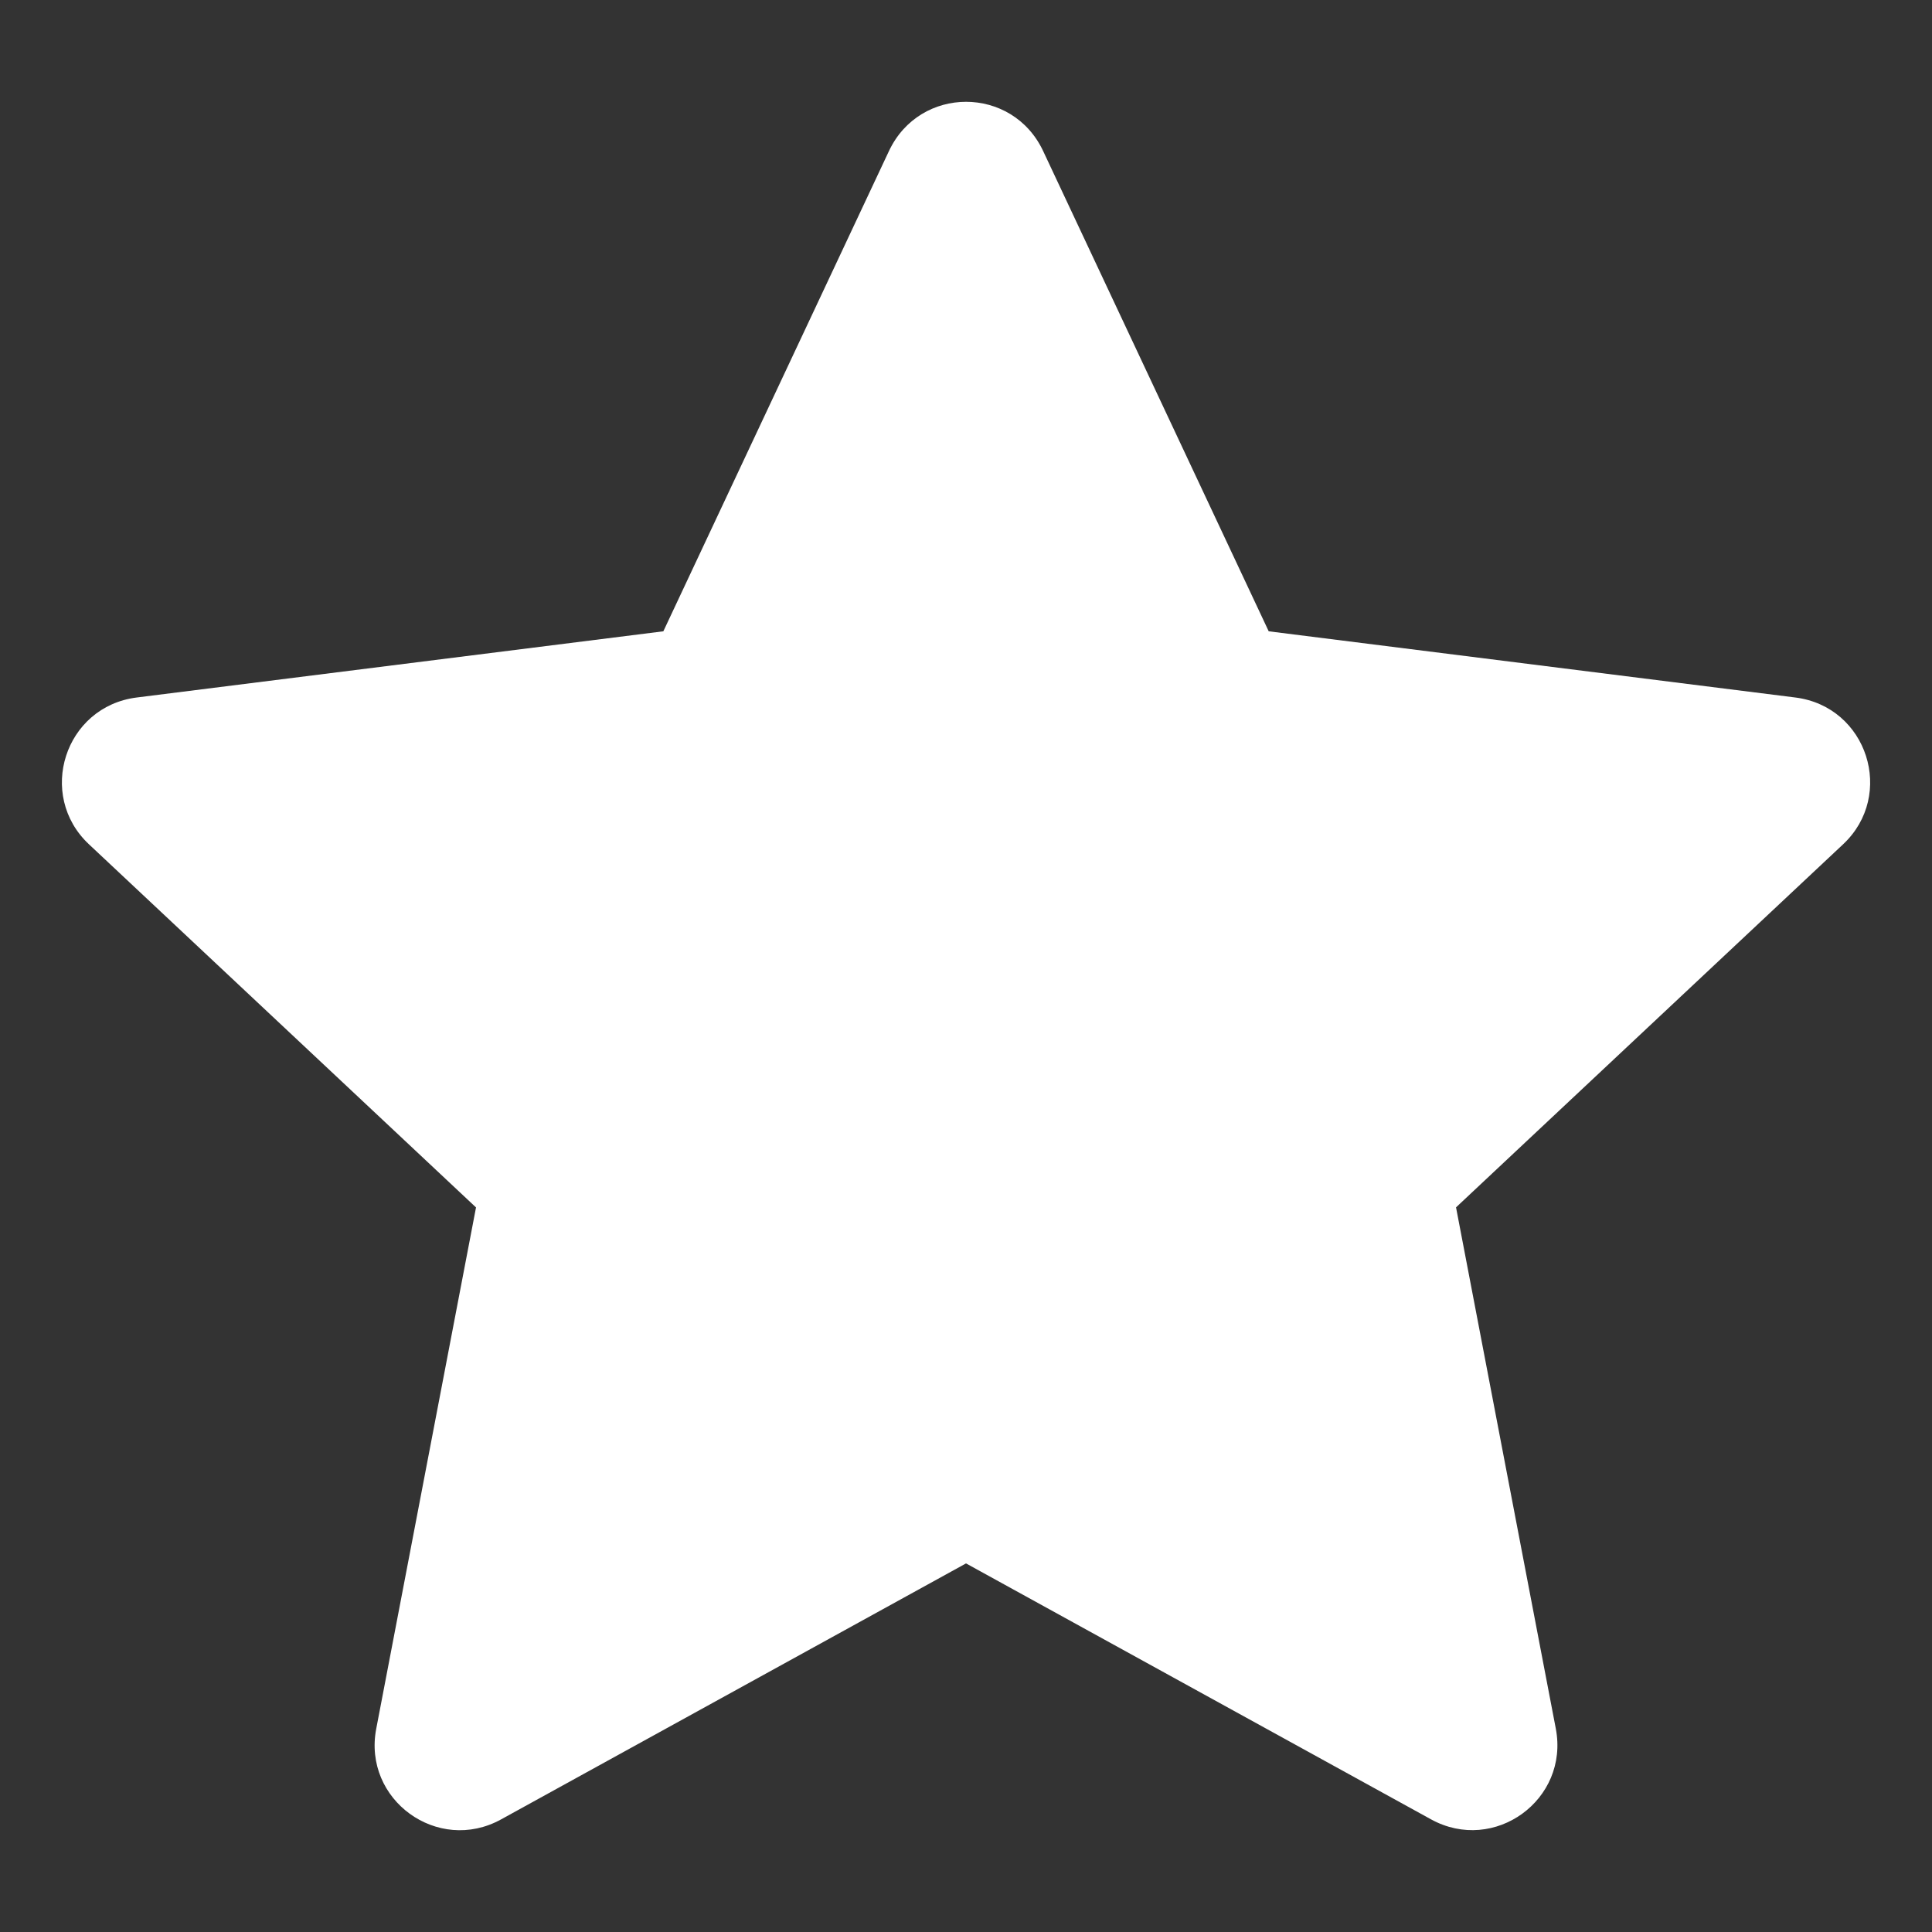
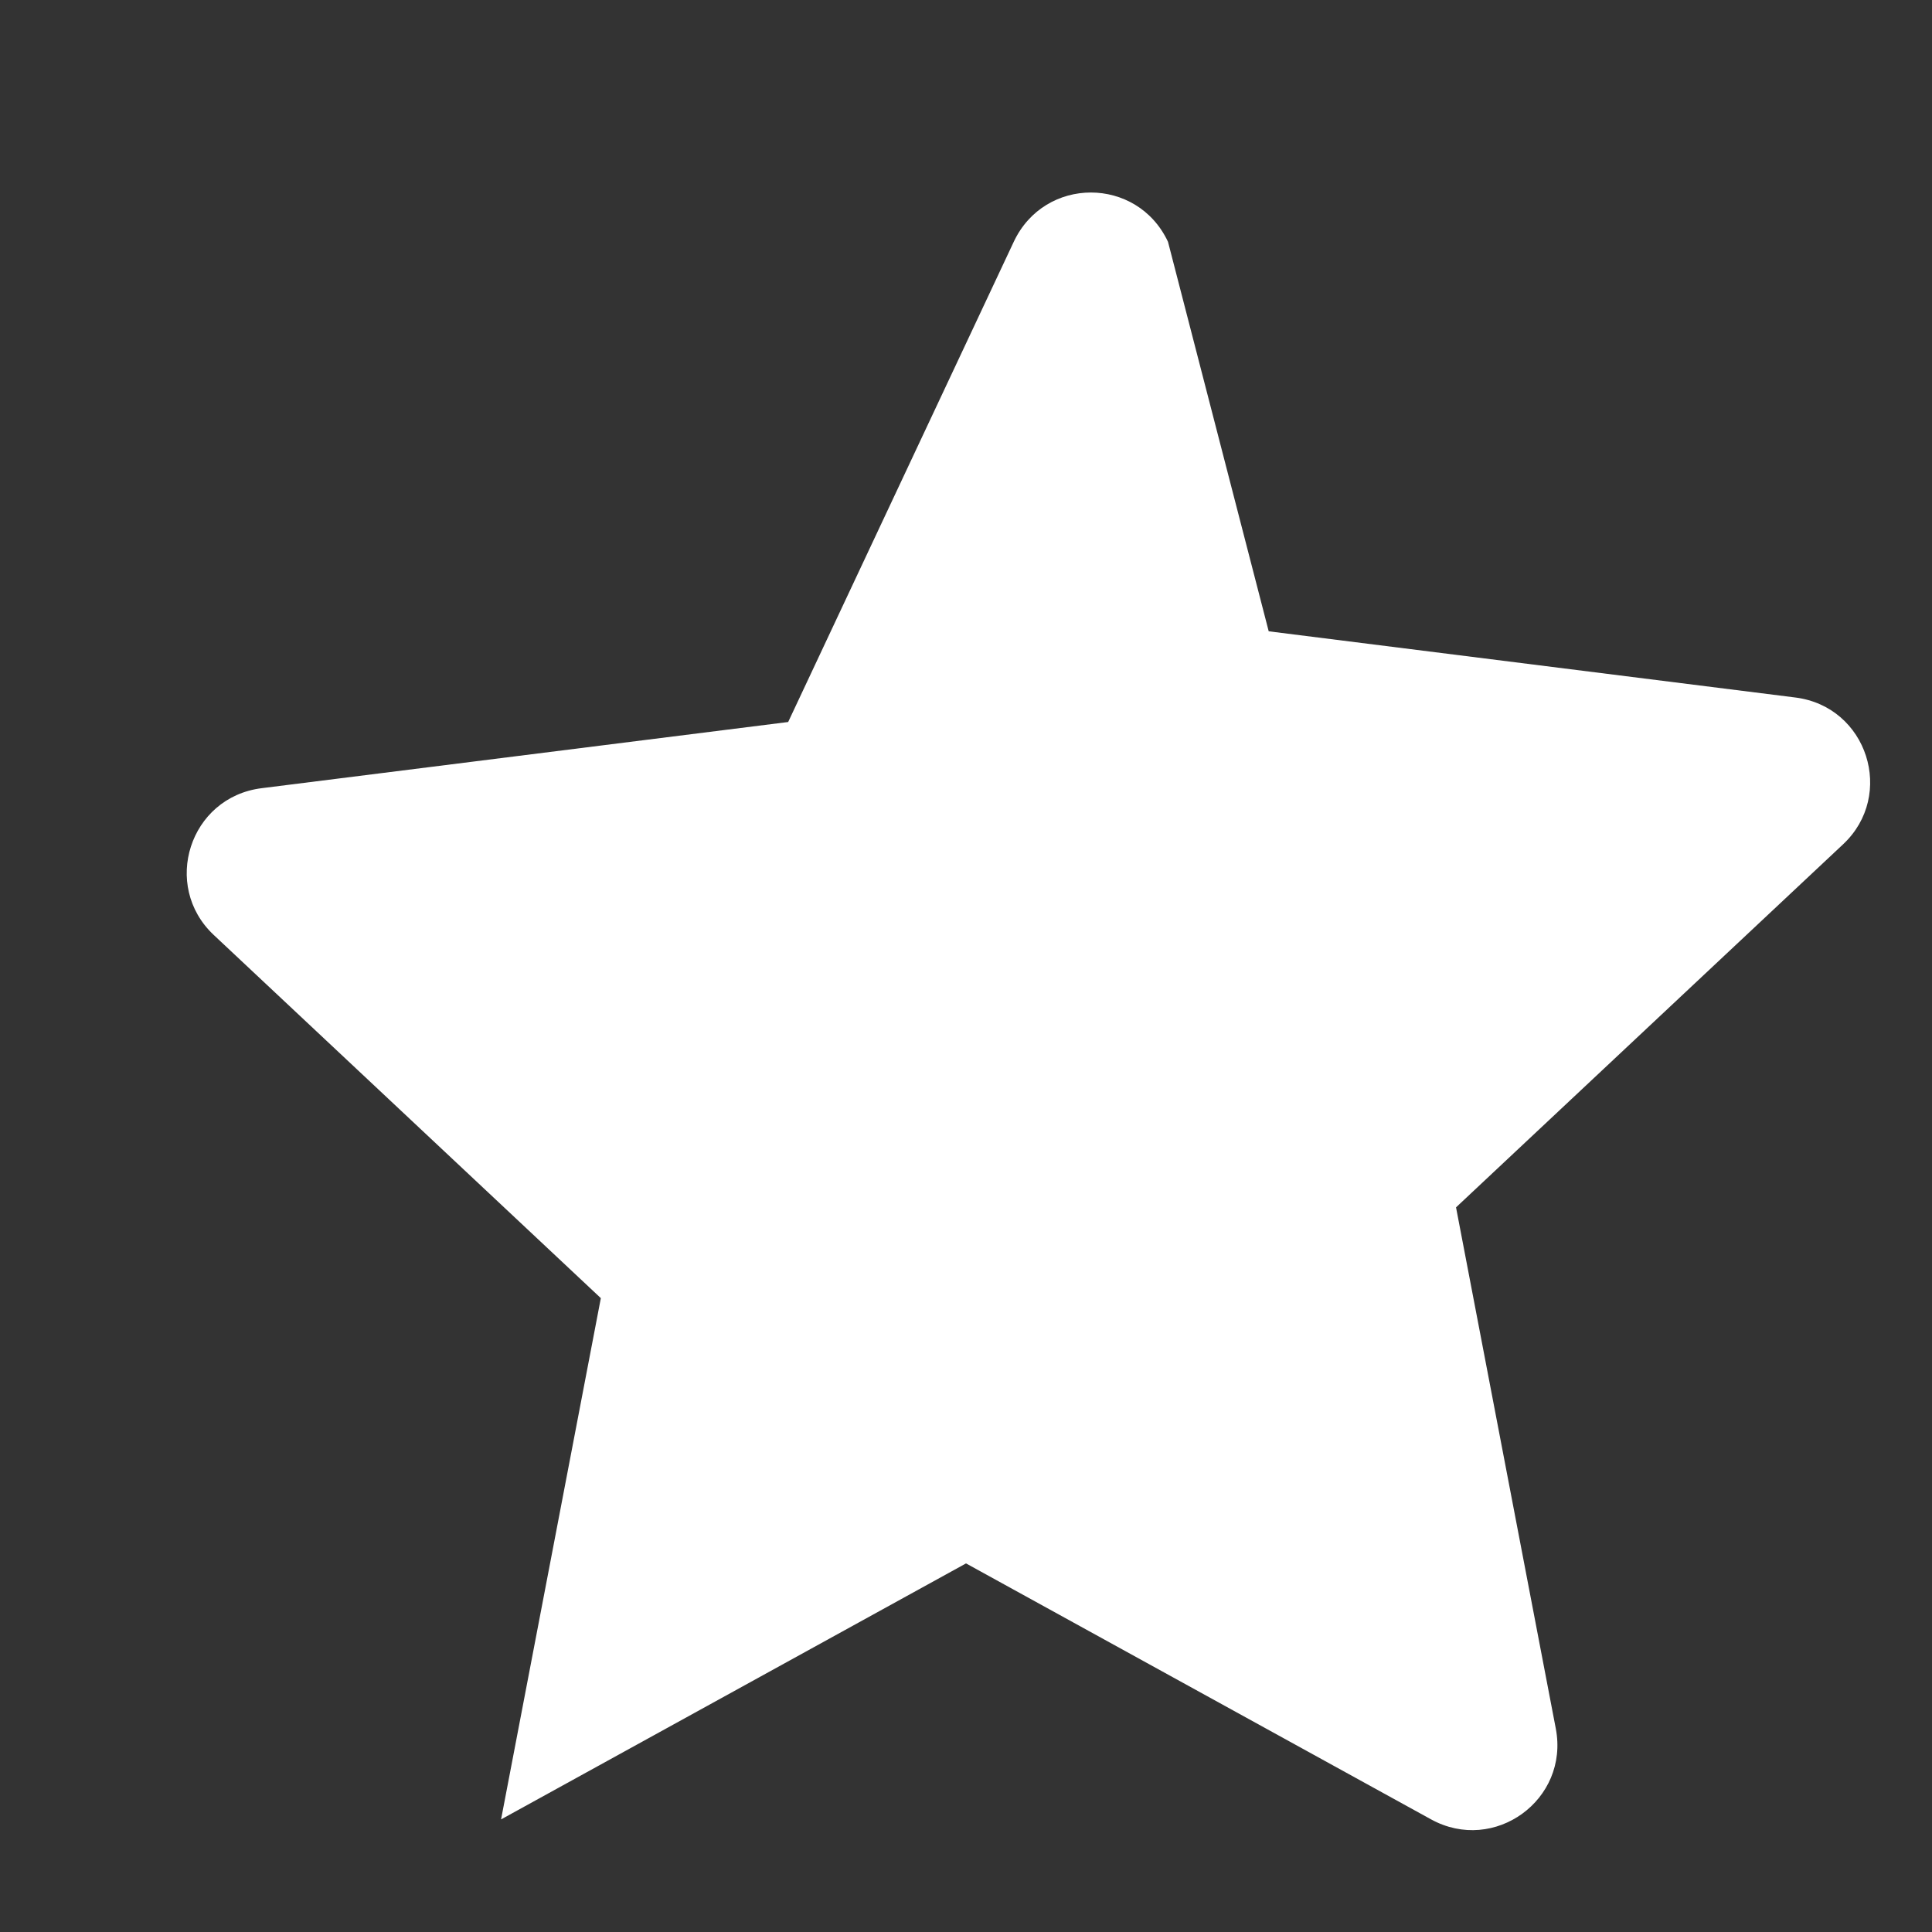
<svg xmlns="http://www.w3.org/2000/svg" width="100px" height="100px" version="1.1" viewBox="0 0 100 100" aria-hidden="true" style="fill:url(#CerosGradient_id5ace75b03);">
  <rect x="0" y="0" width="100" height="100" fill="#333333" stroke="none" />
  <defs>
    <linearGradient class="cerosgradient" data-cerosgradient="true" id="CerosGradient_id5ace75b03" gradientUnits="userSpaceOnUse" x1="50%" y1="100%" x2="50%" y2="0%">
      <stop offset="0%" stop-color="#FFFFFF" />
      <stop offset="100%" stop-color="#FFFFFF" />
    </linearGradient>
    <linearGradient />
  </defs>
-   <path d="m65.668 32.676 27.254 3.426c3.742 0.469 5.191 5.055 2.477 7.598l-20.035 18.793 5.164 26.98c0.703 3.684-3.184 6.5-6.461 4.695l-24.066-13.246-24.066 13.25c-3.277 1.805-7.168-1.016-6.461-4.695l5.164-26.98-20.035-18.797c-2.715-2.547-1.262-7.129 2.477-7.598l27.254-3.426 11.676-24.855c1.598-3.402 6.387-3.402 7.984 0z" fill-rule="evenodd" style="fill:url(#CerosGradient_id5ace75b03);" />
+   <path d="m65.668 32.676 27.254 3.426c3.742 0.469 5.191 5.055 2.477 7.598l-20.035 18.793 5.164 26.98c0.703 3.684-3.184 6.5-6.461 4.695l-24.066-13.246-24.066 13.25l5.164-26.98-20.035-18.797c-2.715-2.547-1.262-7.129 2.477-7.598l27.254-3.426 11.676-24.855c1.598-3.402 6.387-3.402 7.984 0z" fill-rule="evenodd" style="fill:url(#CerosGradient_id5ace75b03);" />
</svg>